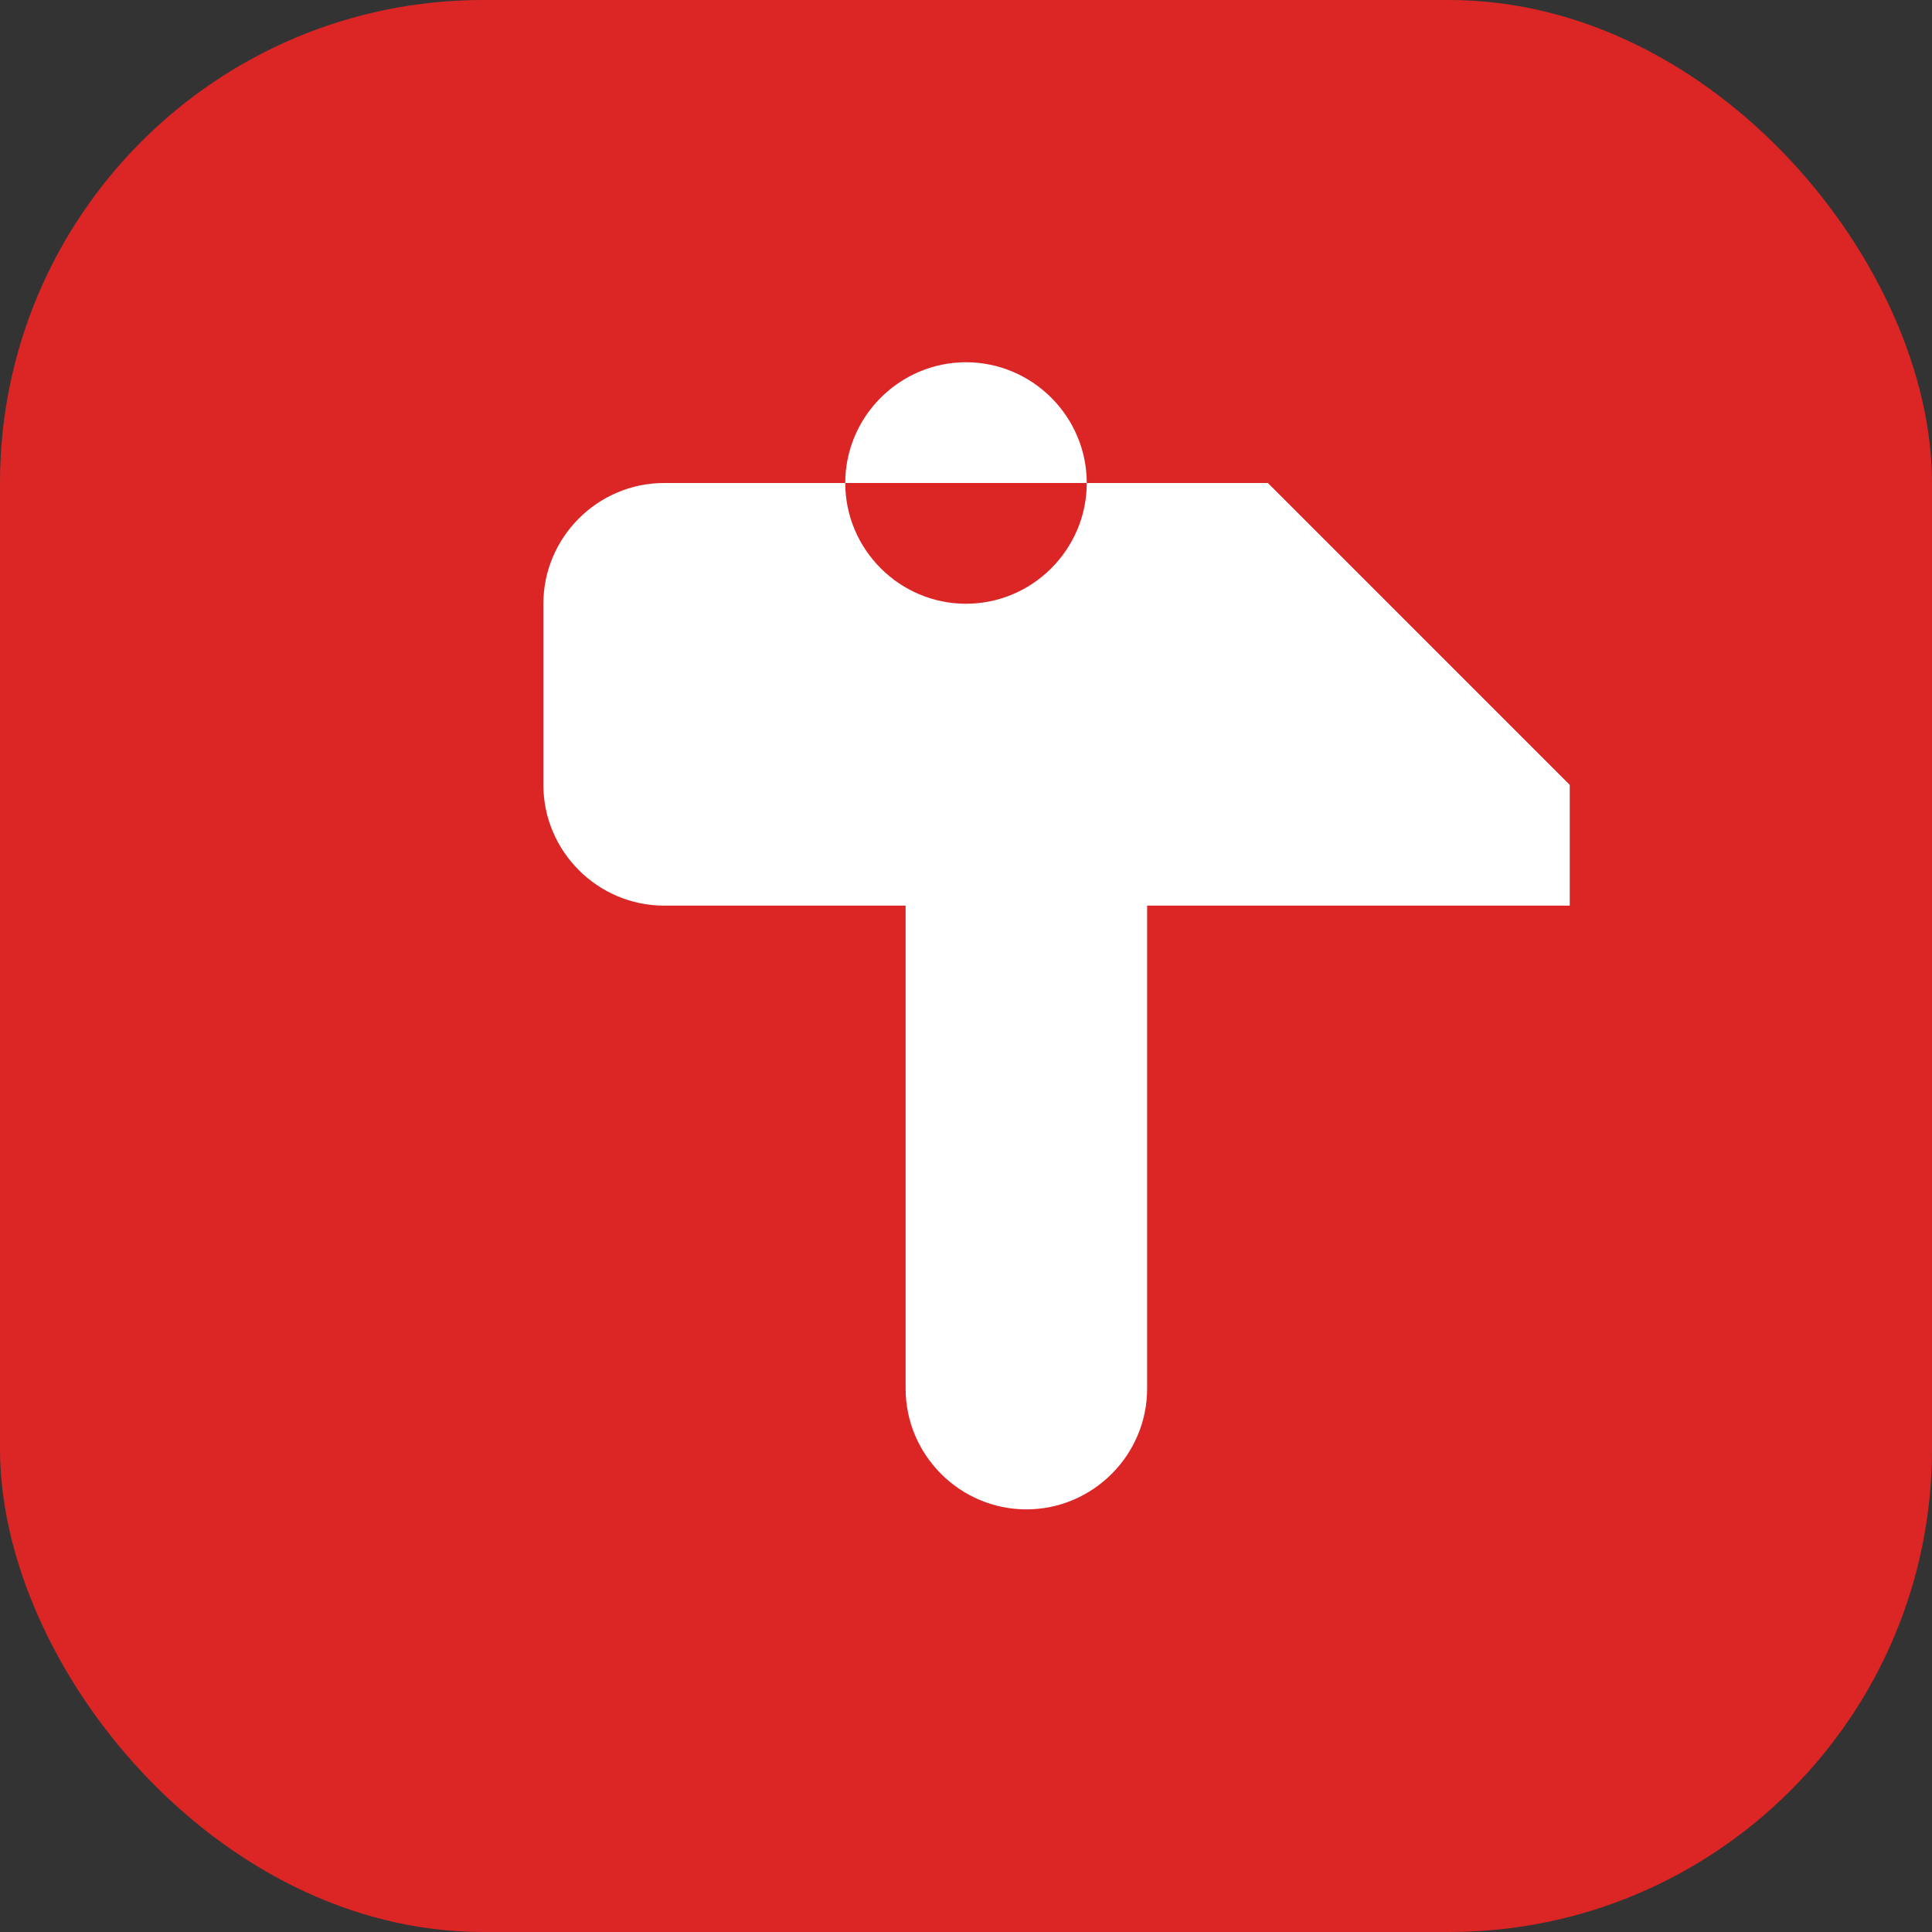
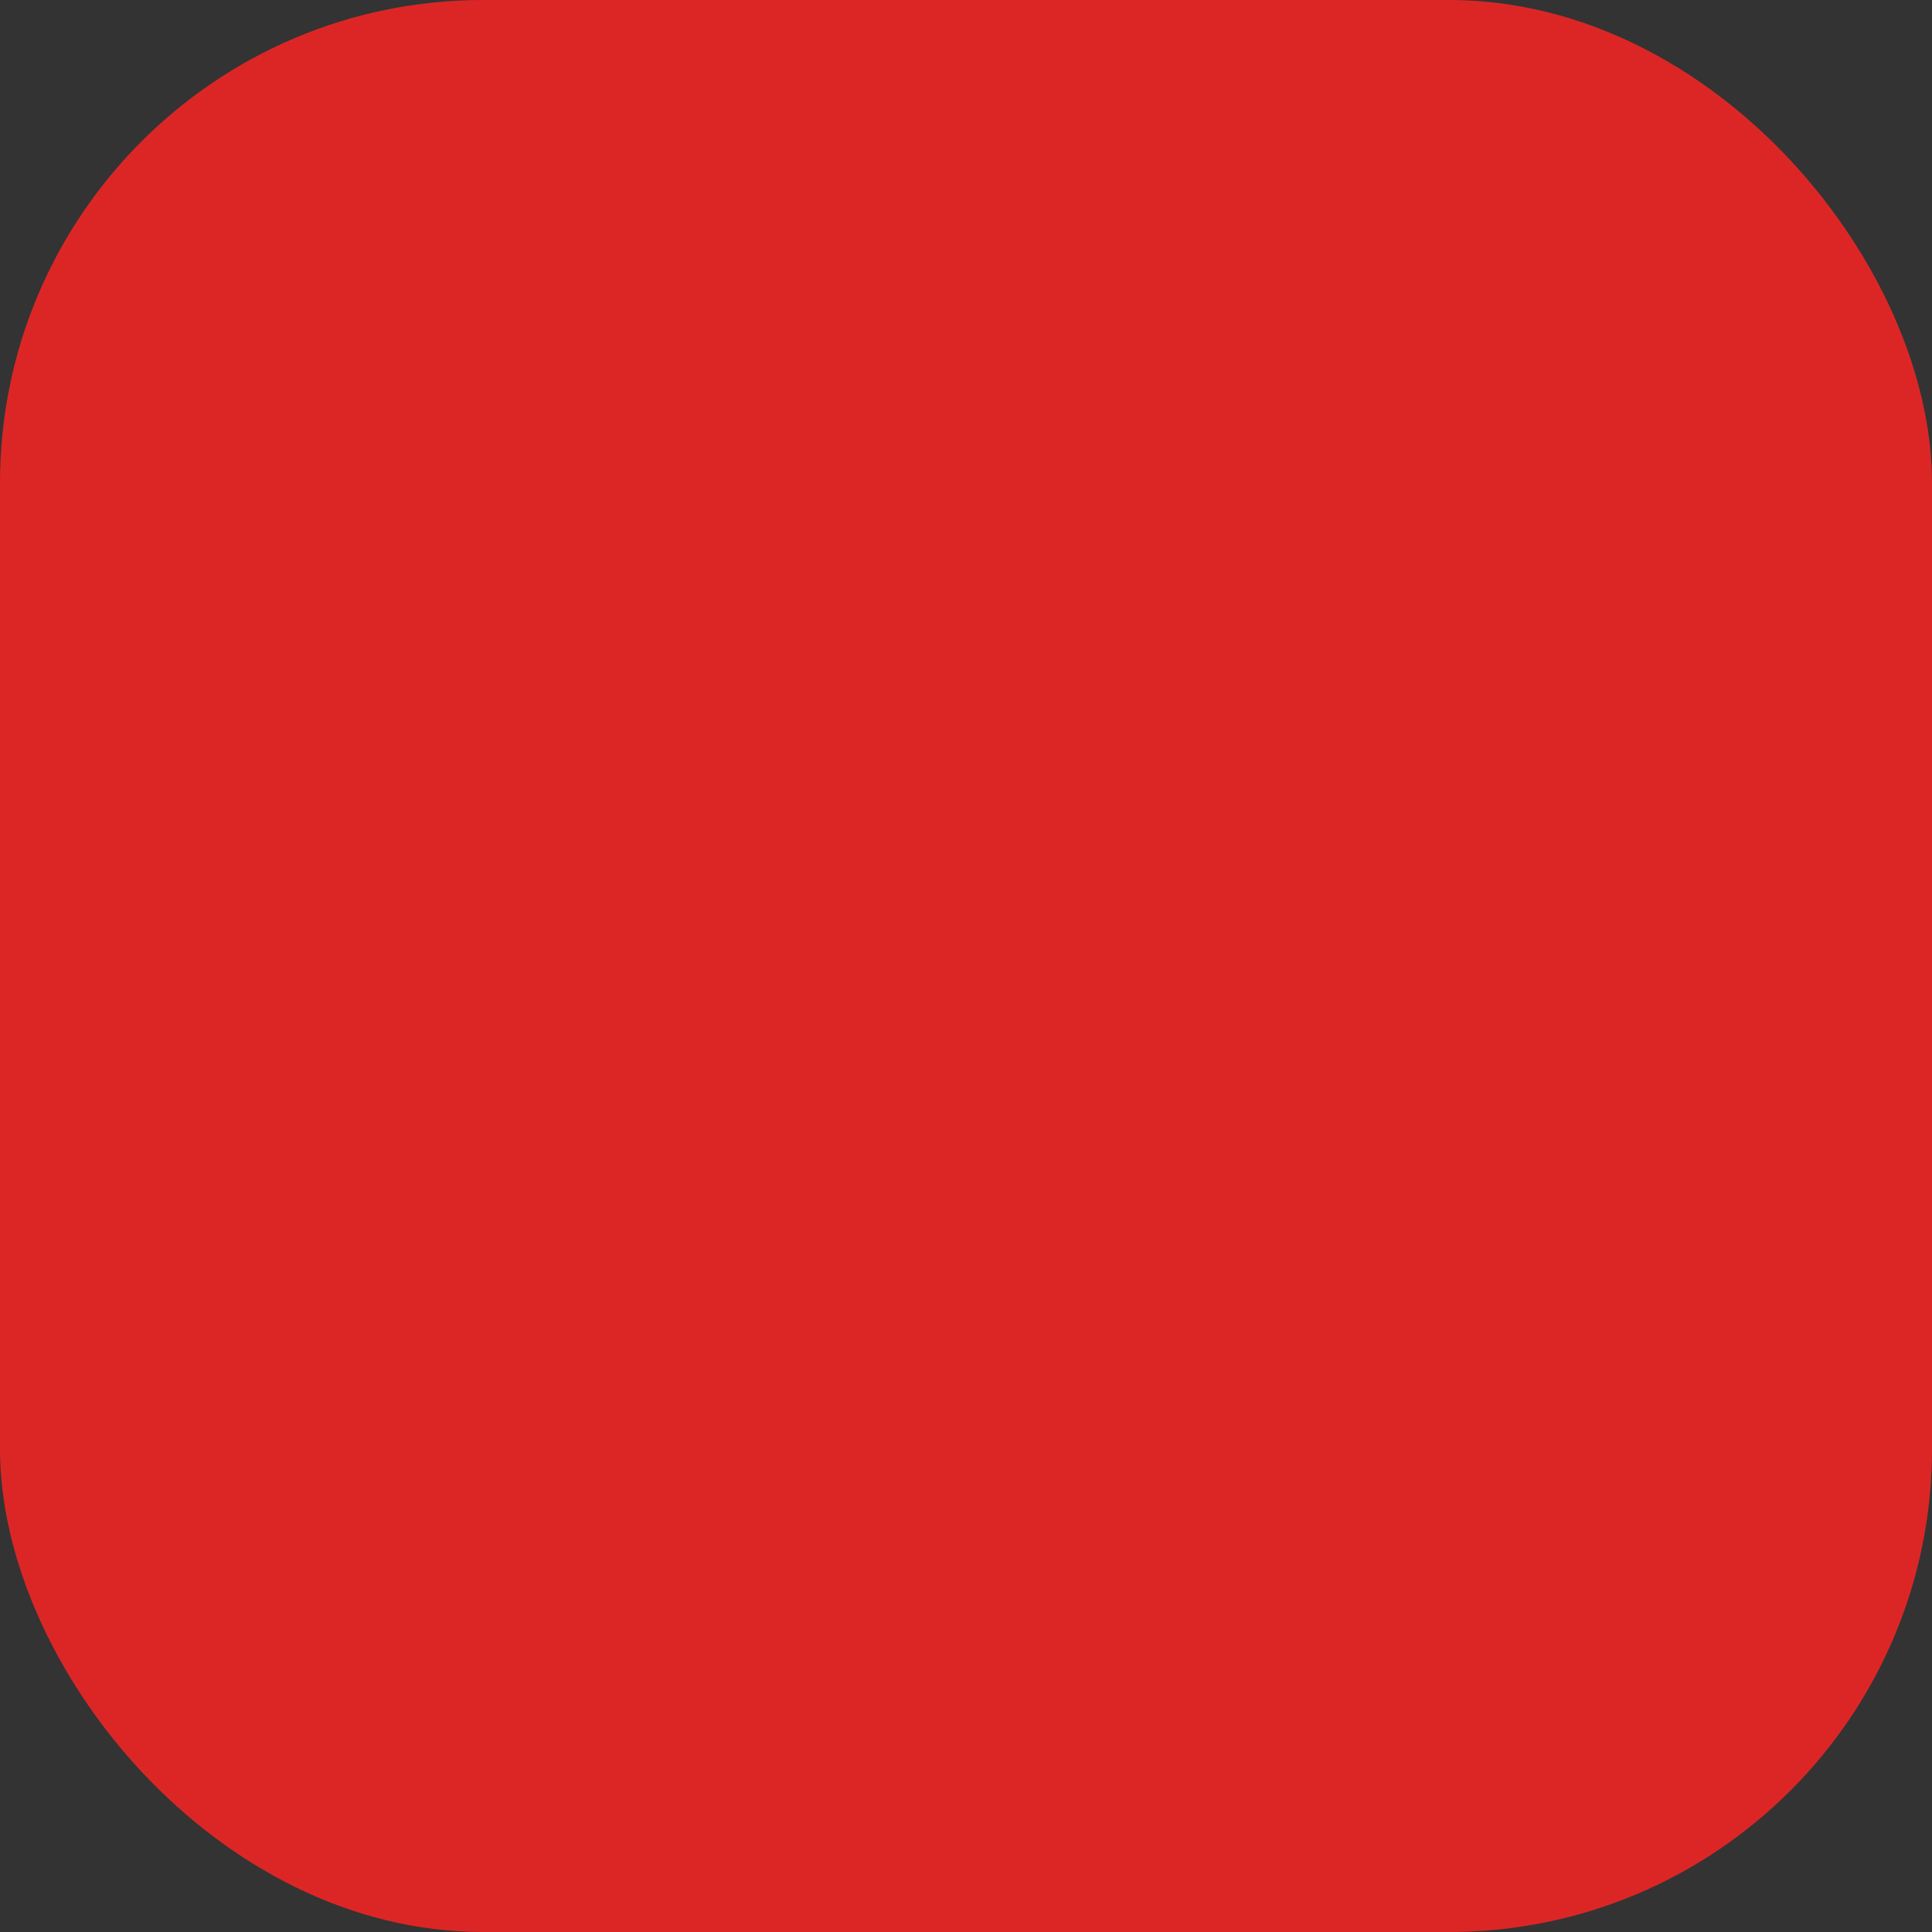
<svg xmlns="http://www.w3.org/2000/svg" width="32" height="32" viewBox="0 0 32 32" fill="none">
  <rect x="0" y="0" width="32" height="32" fill="#333333" stroke="none" />
  <rect width="32" height="32" rx="8" fill="#DC2626" />
-   <path d="M16 6C17.1 6 18 6.9 18 8C18 9.1 17.1 10 16 10C14.9 10 14 9.1 14 8C14 6.9 14.9 6 16 6ZM26 15V13L21 8H11C9.9 8 9 8.9 9 10V13C9 14.1 9.9 15 11 15H15V23C15 24.1 15.9 25 17 25S19 24.1 19 23V15H26Z" fill="white" />
</svg>